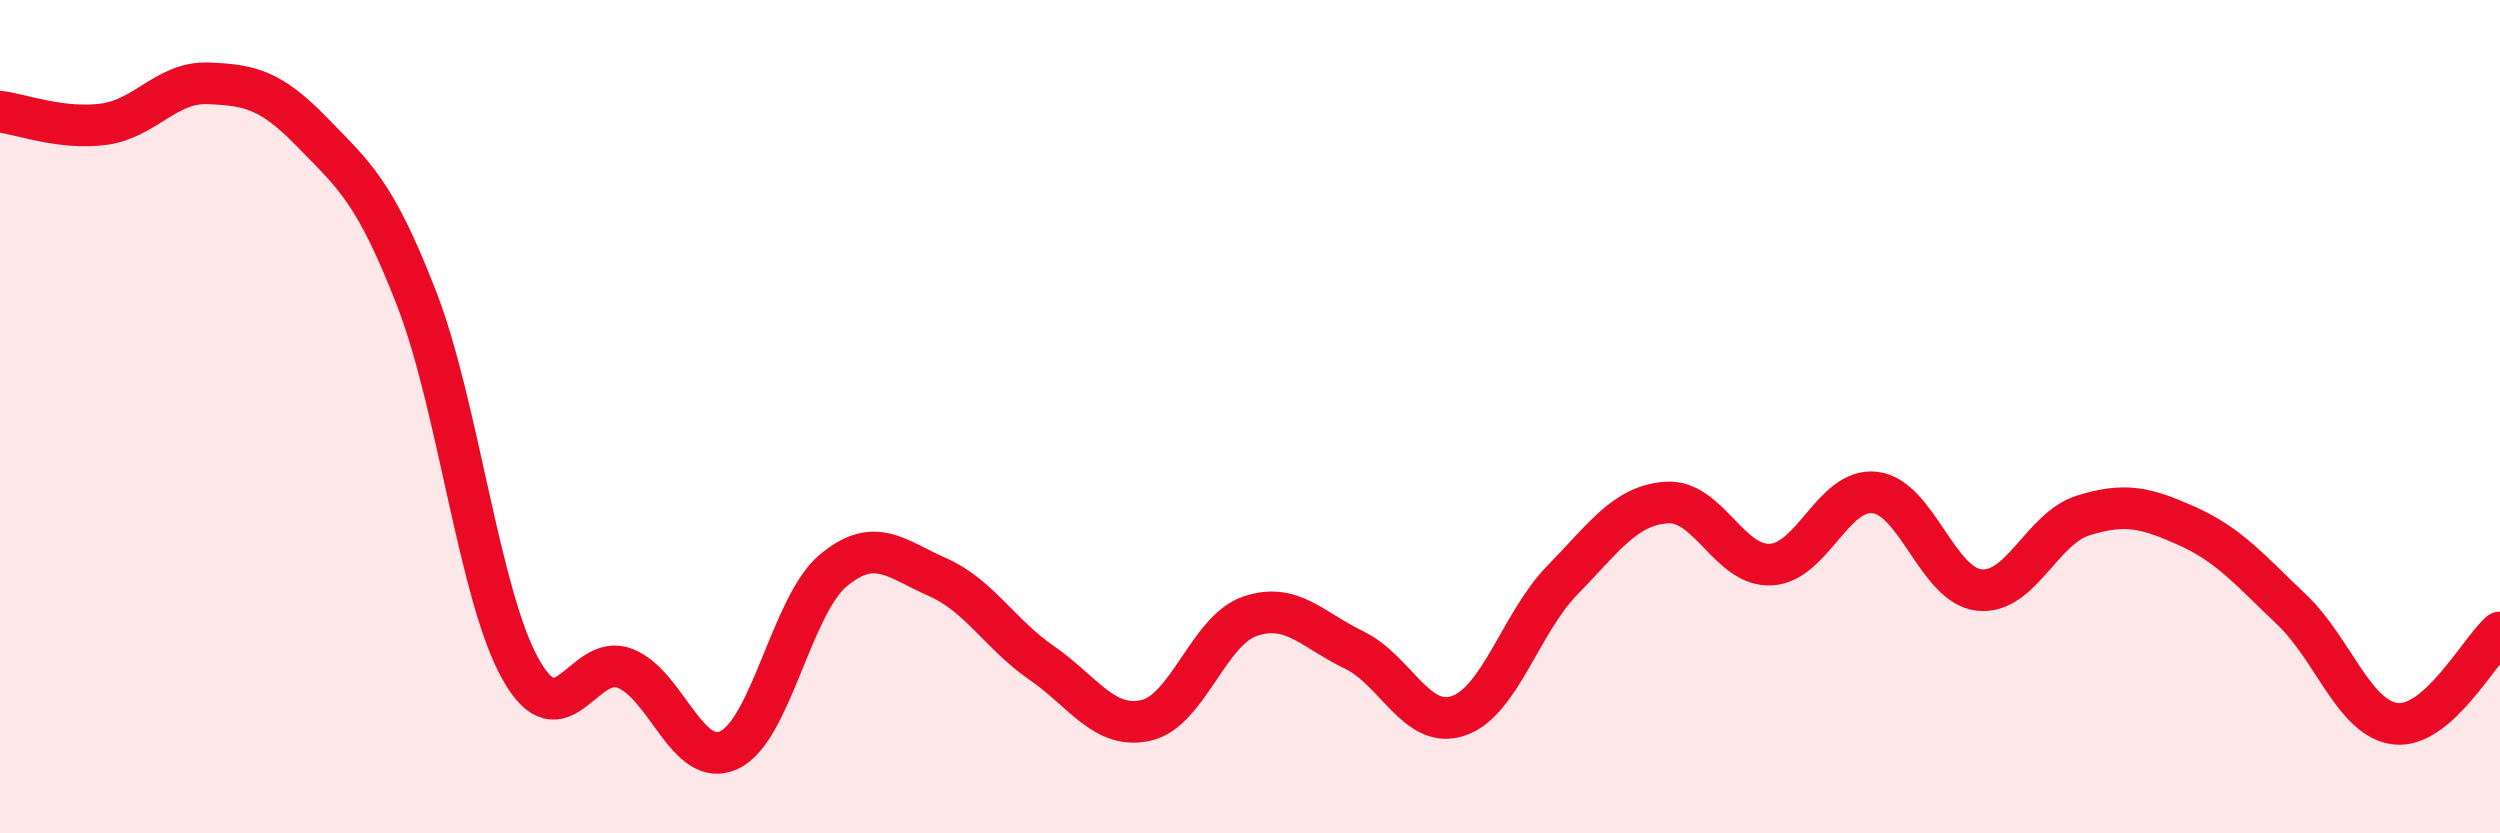
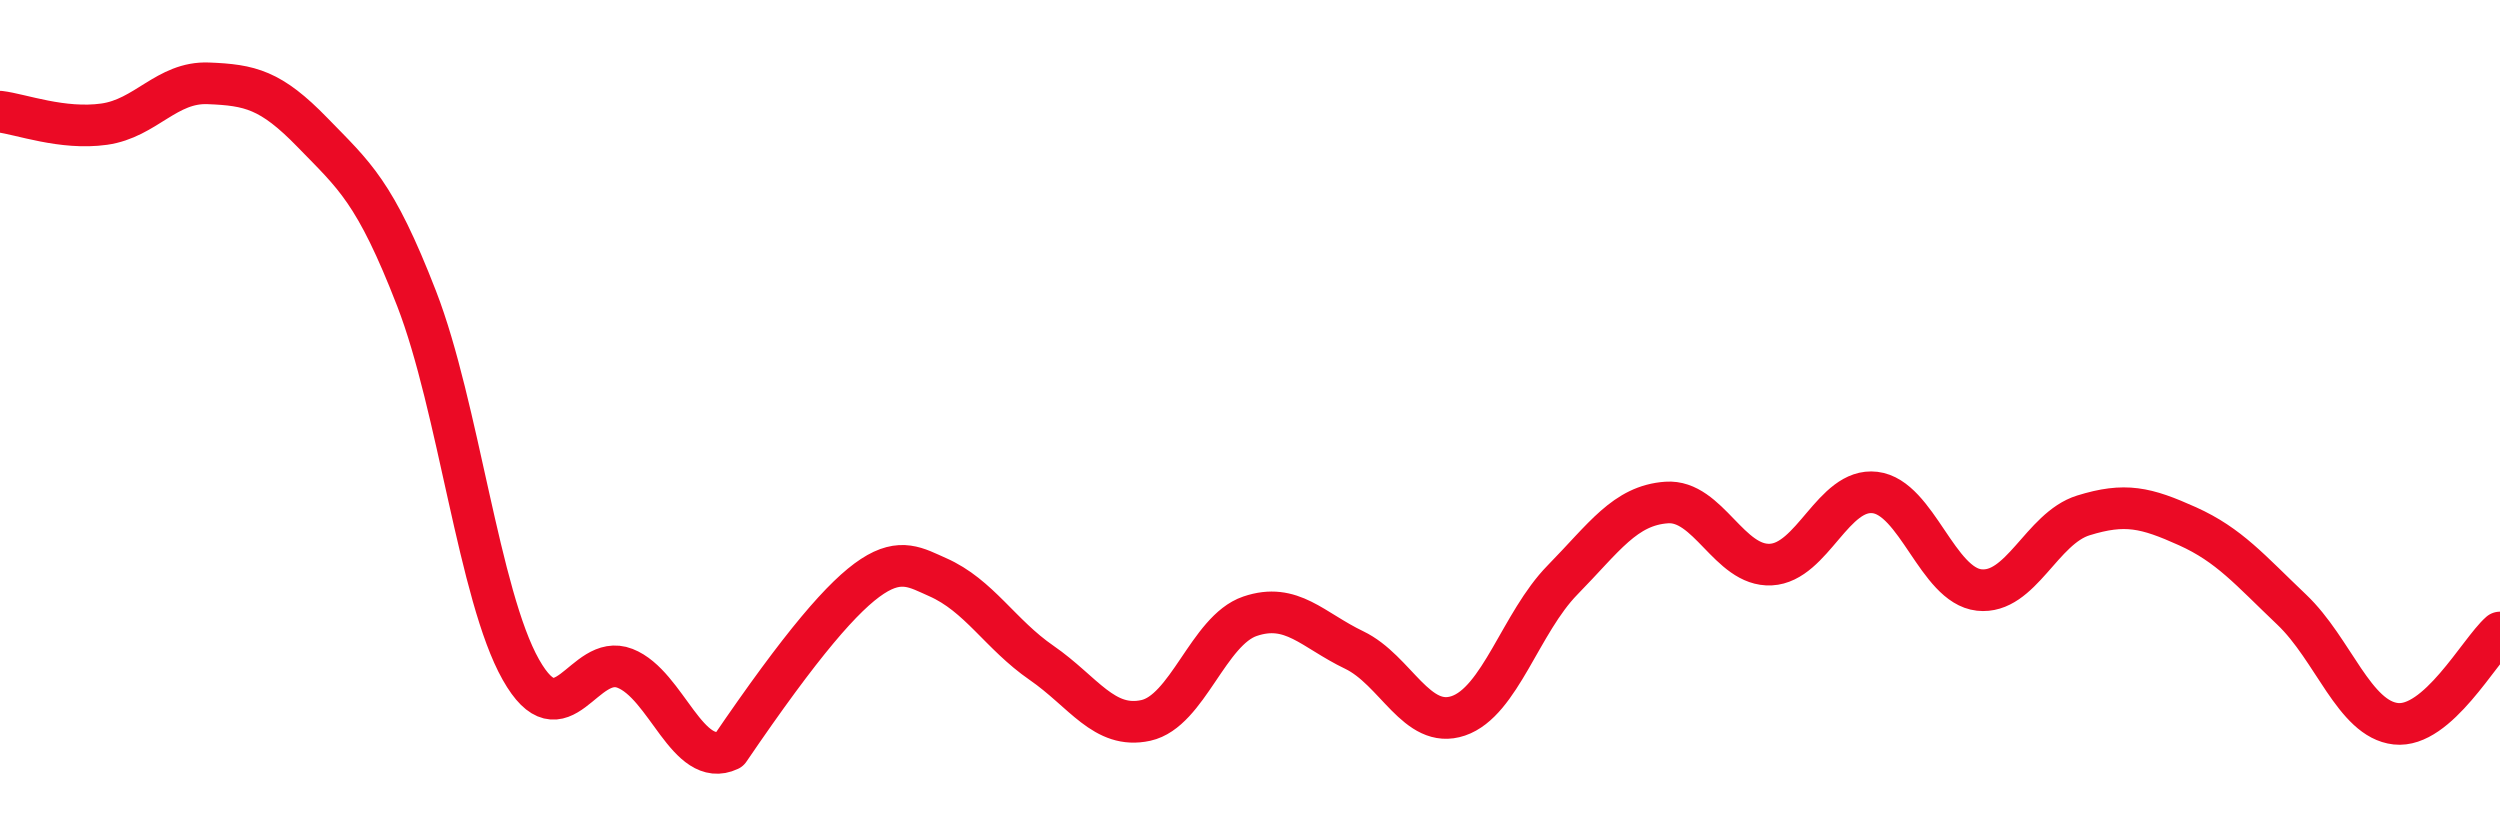
<svg xmlns="http://www.w3.org/2000/svg" width="60" height="20" viewBox="0 0 60 20">
-   <path d="M 0,2.68 C 0.5,2.74 1.5,3.12 2.5,2.98 C 3.5,2.84 4,1.96 5,2 C 6,2.04 6.5,2.15 7.5,3.18 C 8.5,4.21 9,4.59 10,7.17 C 11,9.75 11.5,14.3 12.5,16.07 C 13.5,17.84 14,15.65 15,16.04 C 16,16.43 16.5,18.47 17.5,18 C 18.5,17.53 19,14.52 20,13.69 C 21,12.86 21.5,13.41 22.5,13.85 C 23.5,14.29 24,15.22 25,15.91 C 26,16.6 26.5,17.51 27.5,17.29 C 28.5,17.07 29,15.13 30,14.79 C 31,14.45 31.5,15.12 32.5,15.6 C 33.5,16.08 34,17.52 35,17.18 C 36,16.84 36.5,14.94 37.5,13.92 C 38.5,12.9 39,12.13 40,12.06 C 41,11.99 41.5,13.6 42.5,13.55 C 43.5,13.5 44,11.7 45,11.82 C 46,11.94 46.5,14.05 47.5,14.16 C 48.5,14.27 49,12.68 50,12.37 C 51,12.06 51.5,12.18 52.5,12.63 C 53.5,13.08 54,13.68 55,14.63 C 56,15.58 56.5,17.26 57.5,17.37 C 58.5,17.48 59.5,15.62 60,15.18L60 20L0 20Z" fill="#EB0A25" opacity="0.1" stroke-linecap="round" stroke-linejoin="round" />
-   <path d="M 0,2.68 C 0.5,2.74 1.5,3.12 2.5,2.98 C 3.5,2.84 4,1.96 5,2 C 6,2.04 6.5,2.15 7.5,3.18 C 8.5,4.21 9,4.59 10,7.17 C 11,9.75 11.5,14.3 12.5,16.07 C 13.5,17.84 14,15.65 15,16.04 C 16,16.43 16.5,18.47 17.5,18 C 18.5,17.53 19,14.52 20,13.69 C 21,12.86 21.5,13.41 22.5,13.85 C 23.5,14.29 24,15.22 25,15.91 C 26,16.6 26.5,17.51 27.5,17.29 C 28.5,17.07 29,15.13 30,14.79 C 31,14.45 31.5,15.12 32.5,15.6 C 33.5,16.08 34,17.52 35,17.18 C 36,16.84 36.5,14.94 37.5,13.92 C 38.5,12.9 39,12.13 40,12.06 C 41,11.99 41.5,13.6 42.5,13.55 C 43.5,13.5 44,11.7 45,11.82 C 46,11.94 46.5,14.05 47.5,14.16 C 48.5,14.27 49,12.68 50,12.37 C 51,12.06 51.5,12.18 52.5,12.63 C 53.5,13.08 54,13.68 55,14.63 C 56,15.58 56.5,17.26 57.5,17.37 C 58.5,17.48 59.5,15.62 60,15.18" stroke="#EB0A25" stroke-width="1" fill="none" stroke-linecap="round" stroke-linejoin="round" />
+   <path d="M 0,2.68 C 0.5,2.74 1.5,3.12 2.5,2.98 C 3.5,2.84 4,1.96 5,2 C 6,2.04 6.5,2.15 7.5,3.18 C 8.5,4.21 9,4.59 10,7.17 C 11,9.75 11.5,14.3 12.5,16.07 C 13.5,17.84 14,15.65 15,16.04 C 16,16.43 16.5,18.47 17.5,18 C 21,12.86 21.5,13.41 22.5,13.85 C 23.5,14.29 24,15.22 25,15.91 C 26,16.6 26.5,17.51 27.5,17.29 C 28.5,17.07 29,15.13 30,14.79 C 31,14.45 31.5,15.12 32.5,15.6 C 33.5,16.08 34,17.52 35,17.18 C 36,16.84 36.5,14.94 37.5,13.92 C 38.5,12.9 39,12.13 40,12.06 C 41,11.99 41.5,13.6 42.5,13.55 C 43.5,13.5 44,11.7 45,11.82 C 46,11.94 46.5,14.05 47.5,14.16 C 48.5,14.27 49,12.68 50,12.37 C 51,12.06 51.5,12.18 52.5,12.63 C 53.5,13.08 54,13.68 55,14.63 C 56,15.58 56.5,17.26 57.5,17.37 C 58.5,17.48 59.5,15.62 60,15.18" stroke="#EB0A25" stroke-width="1" fill="none" stroke-linecap="round" stroke-linejoin="round" />
</svg>